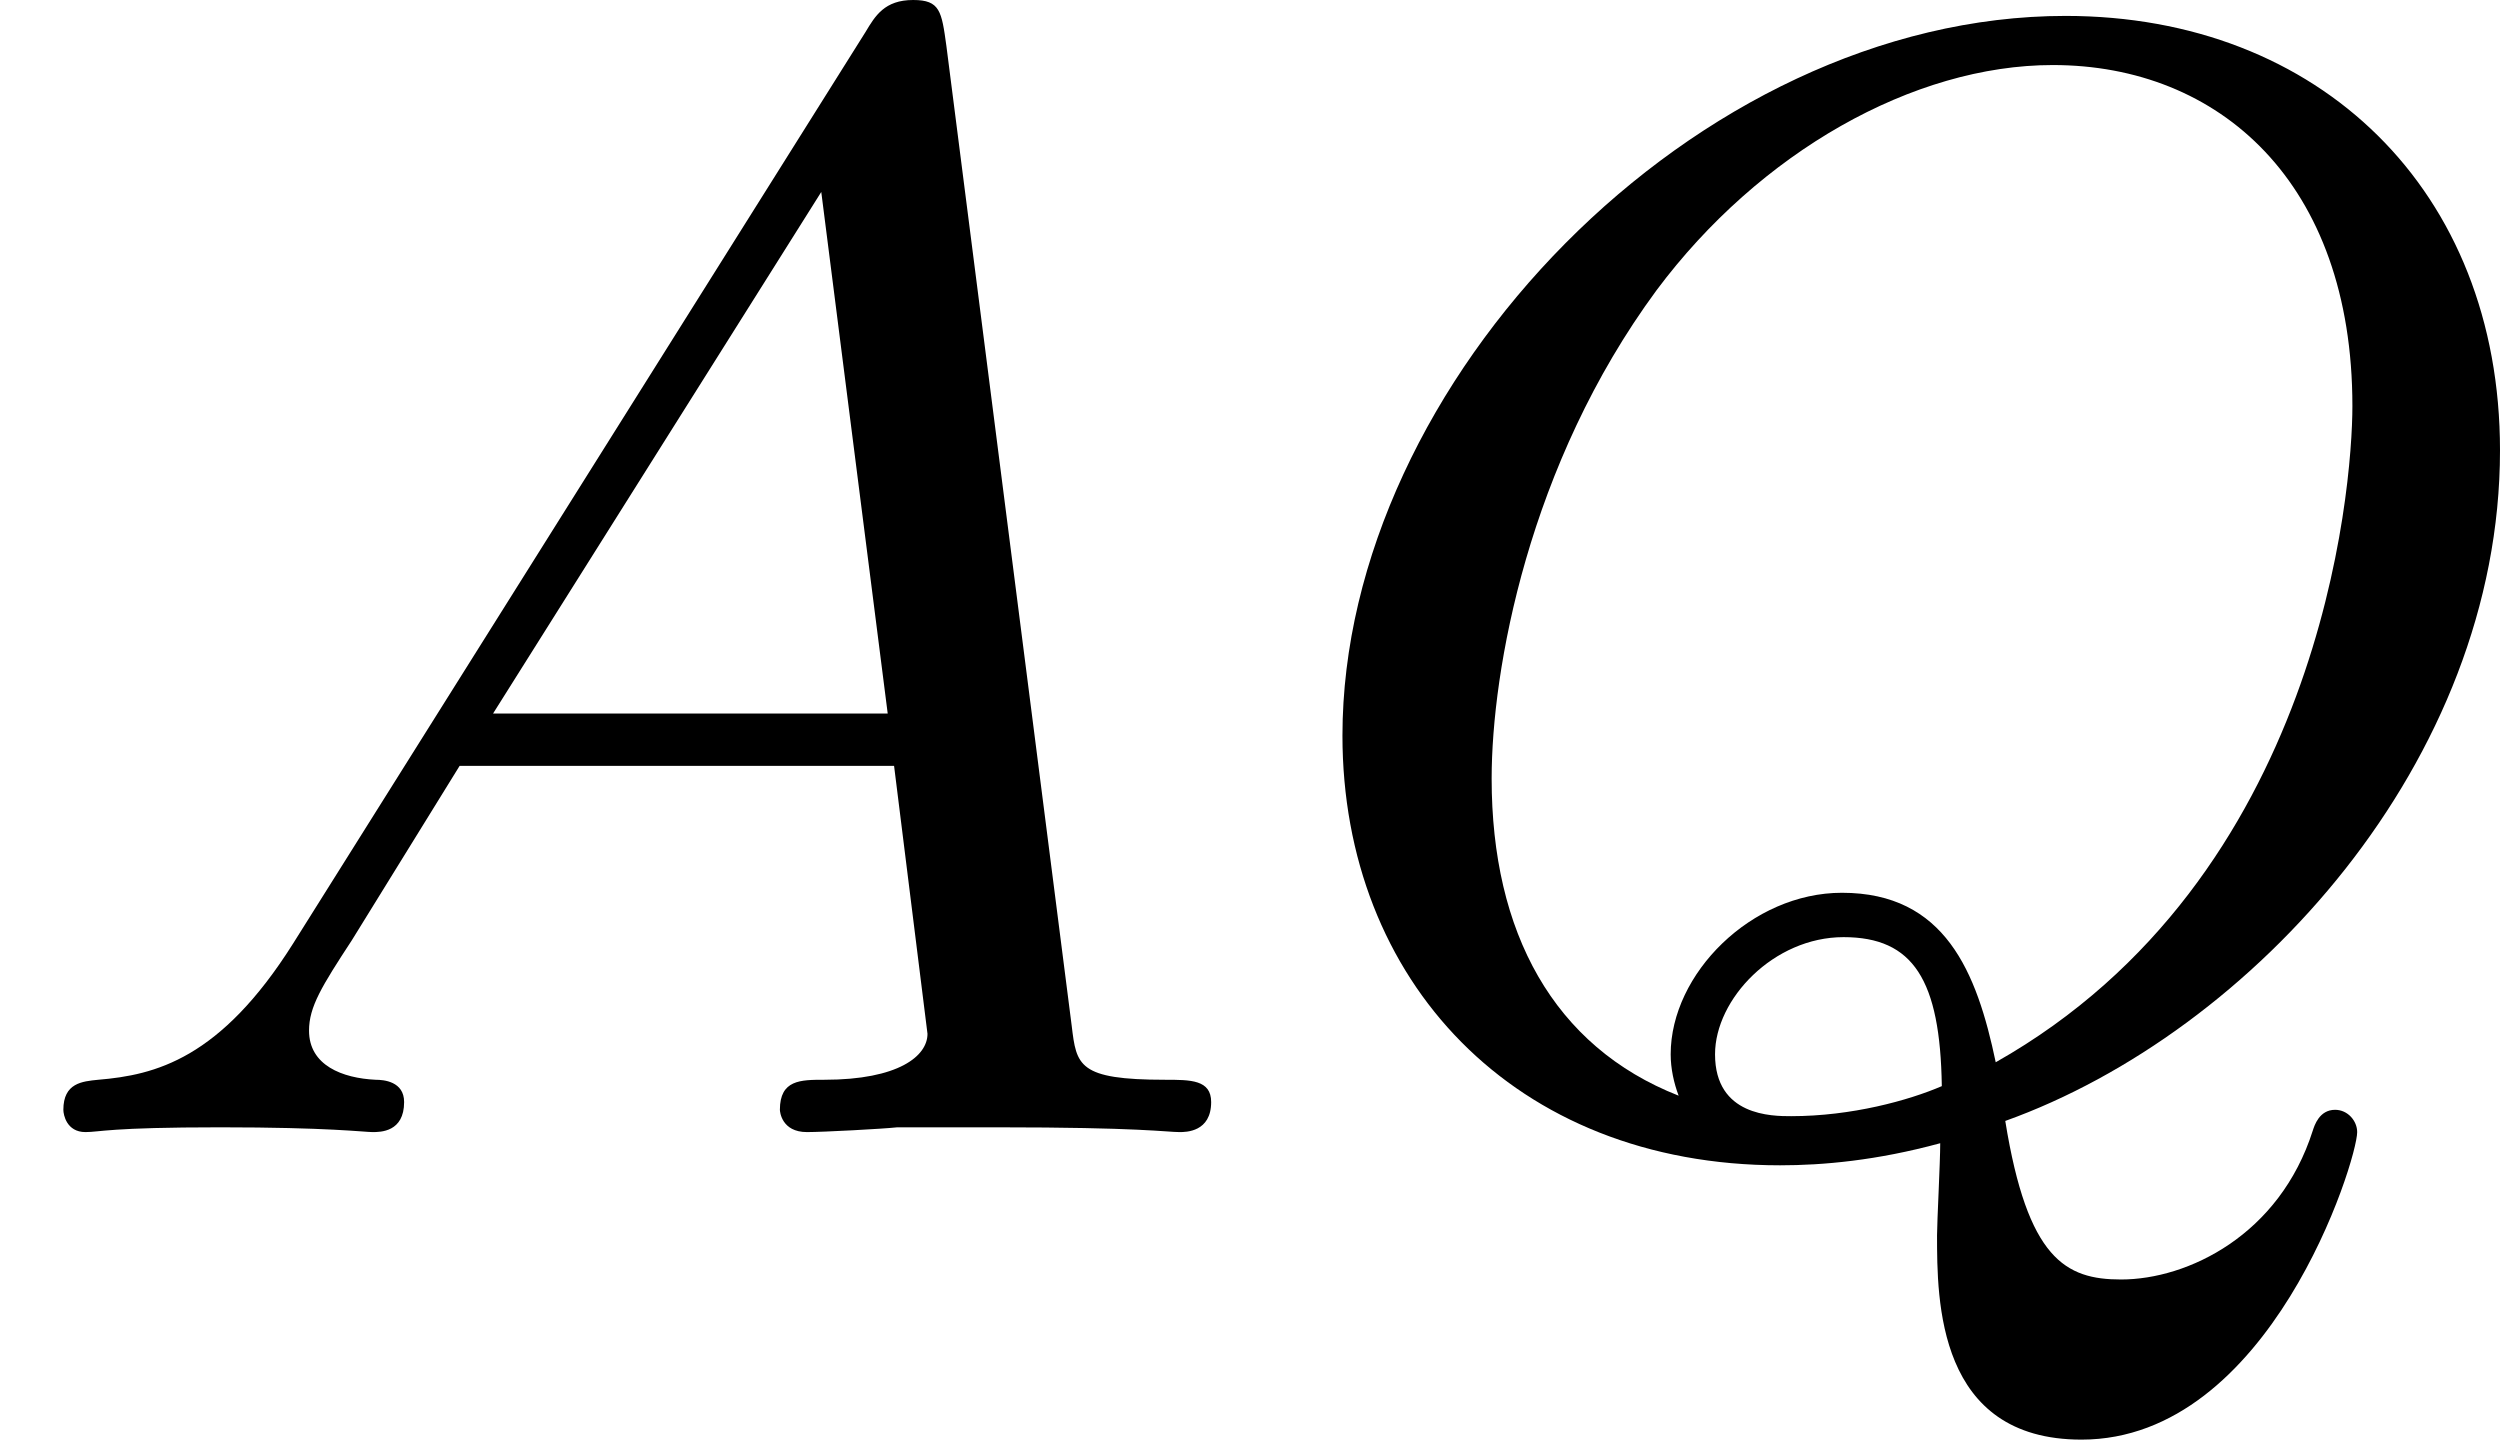
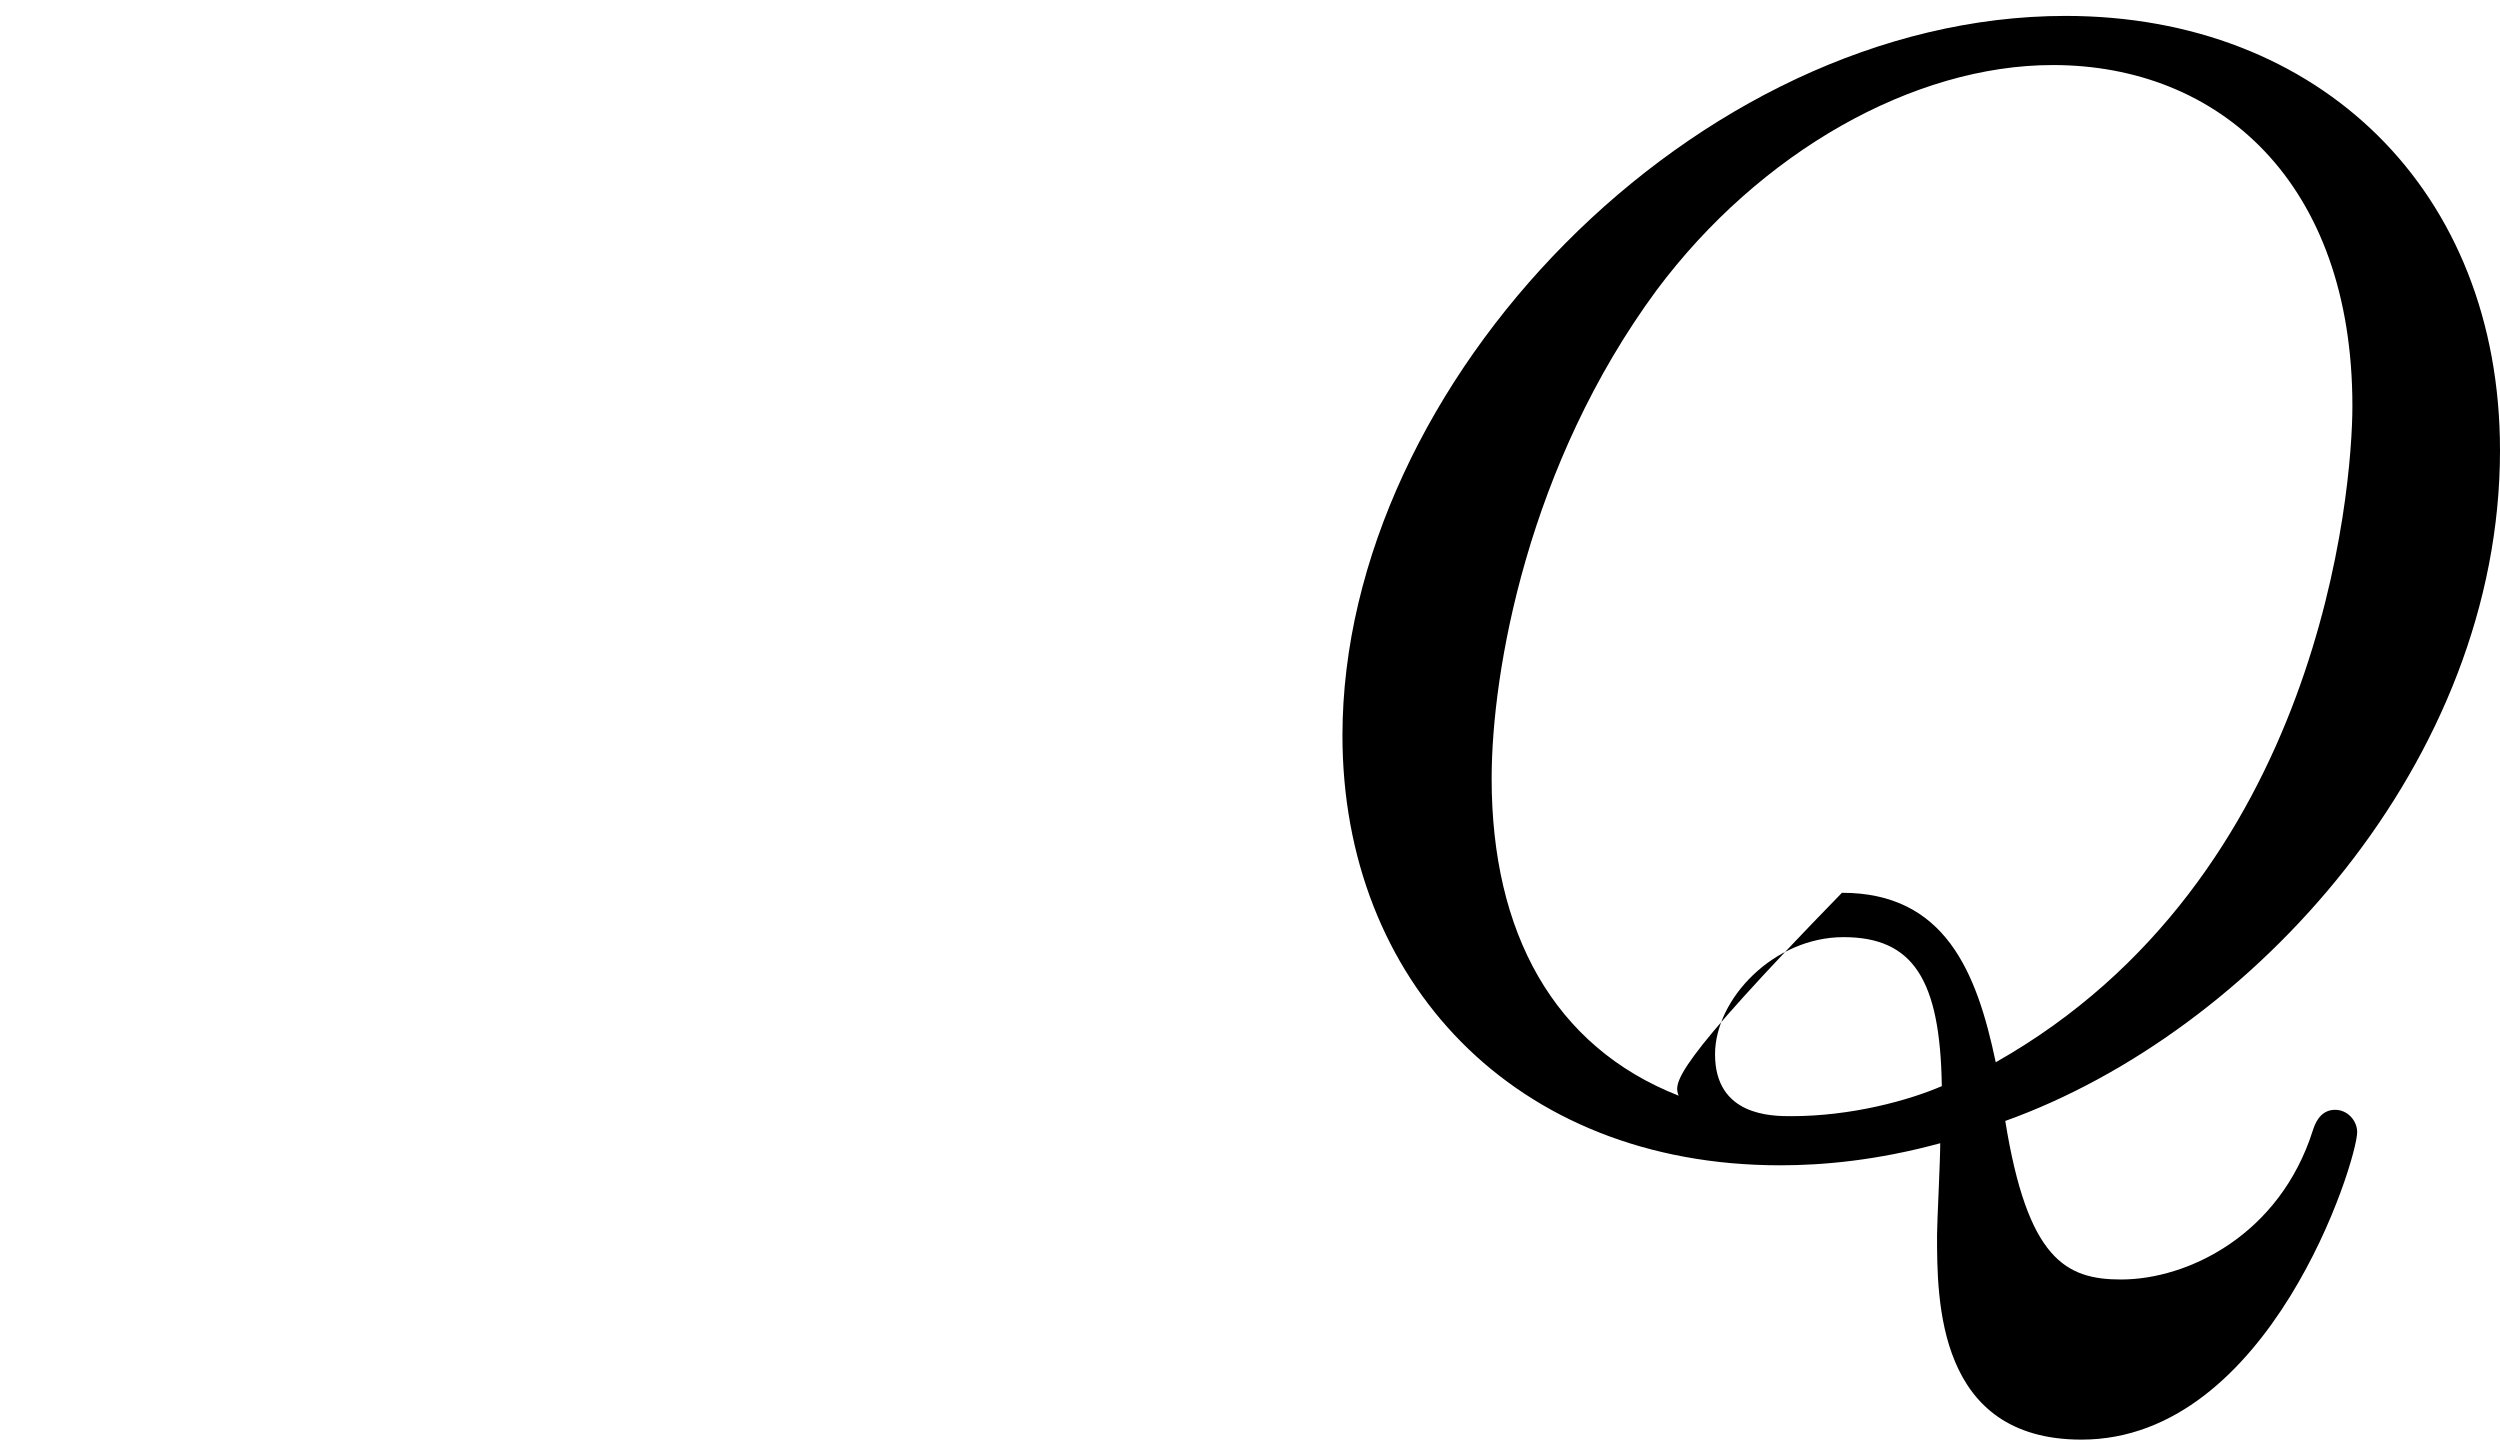
<svg xmlns="http://www.w3.org/2000/svg" xmlns:xlink="http://www.w3.org/1999/xlink" version="1.1" width="25.135pt" height="14.474pt" viewBox="77.907 98.976 25.135 14.474">
  <defs>
-     <path id="g4-65" d="M1.474-.948C1.108-.367 .781-.287 .494-.263C.414-.255 .319-.247 .319-.112C.319-.088 .335 0 .43 0C.502 0 .55-.024 1.108-.024C1.65-.024 1.833 0 1.873 0S2.032 0 2.032-.151C2.032-.255 1.929-.263 1.889-.263C1.722-.271 1.554-.335 1.554-.51C1.554-.63 1.618-.733 1.769-.964L2.311-1.841H4.495L4.663-.494C4.663-.383 4.519-.263 4.144-.263C4.025-.263 3.921-.263 3.921-.112C3.921-.104 3.929 0 4.057 0C4.136 0 4.439-.016 4.511-.024H5.013C5.731-.024 5.866 0 5.93 0C5.962 0 6.089 0 6.089-.151C6.089-.263 5.986-.263 5.858-.263C5.42-.263 5.412-.335 5.388-.534L4.758-5.46C4.734-5.635 4.726-5.691 4.591-5.691C4.447-5.691 4.4-5.611 4.352-5.531L1.474-.948ZM2.479-2.104L4.129-4.726L4.463-2.104H2.479Z" />
-     <path id="g4-81" d="M3.738-.056C4.981-.502 6.225-1.865 6.225-3.427C6.225-4.734 5.316-5.611 4.041-5.611C2.184-5.611 .406-3.77 .406-1.993C.406-.765 1.267 .167 2.606 .167C2.821 .167 3.092 .143 3.411 .056C3.411 .151 3.395 .454 3.395 .518C3.395 .845 3.395 1.546 4.121 1.546C5.069 1.546 5.507 .143 5.507 0C5.507-.056 5.46-.112 5.396-.112C5.316-.112 5.292-.032 5.284-.008C5.117 .518 4.655 .741 4.32 .741C4.041 .741 3.85 .638 3.738-.056ZM2.096-.183C1.467-.43 1.156-1.004 1.156-1.777C1.156-2.319 1.339-3.355 1.985-4.232C2.503-4.926 3.276-5.364 3.977-5.364C4.814-5.364 5.483-4.774 5.483-3.65C5.483-3.228 5.324-1.275 3.69-.351C3.595-.805 3.435-1.203 2.917-1.203C2.463-1.203 2.056-.797 2.056-.391C2.056-.319 2.072-.247 2.096-.183ZM3.419-.231C3.252-.159 2.965-.08 2.662-.08C2.566-.08 2.279-.08 2.279-.391C2.279-.669 2.574-.98 2.925-.98S3.411-.765 3.419-.231Z" />
+     <path id="g4-81" d="M3.738-.056C4.981-.502 6.225-1.865 6.225-3.427C6.225-4.734 5.316-5.611 4.041-5.611C2.184-5.611 .406-3.77 .406-1.993C.406-.765 1.267 .167 2.606 .167C2.821 .167 3.092 .143 3.411 .056C3.411 .151 3.395 .454 3.395 .518C3.395 .845 3.395 1.546 4.121 1.546C5.069 1.546 5.507 .143 5.507 0C5.507-.056 5.46-.112 5.396-.112C5.316-.112 5.292-.032 5.284-.008C5.117 .518 4.655 .741 4.32 .741C4.041 .741 3.85 .638 3.738-.056ZM2.096-.183C1.467-.43 1.156-1.004 1.156-1.777C1.156-2.319 1.339-3.355 1.985-4.232C2.503-4.926 3.276-5.364 3.977-5.364C4.814-5.364 5.483-4.774 5.483-3.65C5.483-3.228 5.324-1.275 3.69-.351C3.595-.805 3.435-1.203 2.917-1.203C2.056-.319 2.072-.247 2.096-.183ZM3.419-.231C3.252-.159 2.965-.08 2.662-.08C2.566-.08 2.279-.08 2.279-.391C2.279-.669 2.574-.98 2.925-.98S3.411-.765 3.419-.231Z" />
  </defs>
  <g id="page12" transform="matrix(2 0 0 2 0 0)">
    <use x="38.953" y="55.179" xlink:href="#g4-65" />
    <use x="45.296" y="55.179" xlink:href="#g4-81" />
  </g>
</svg>